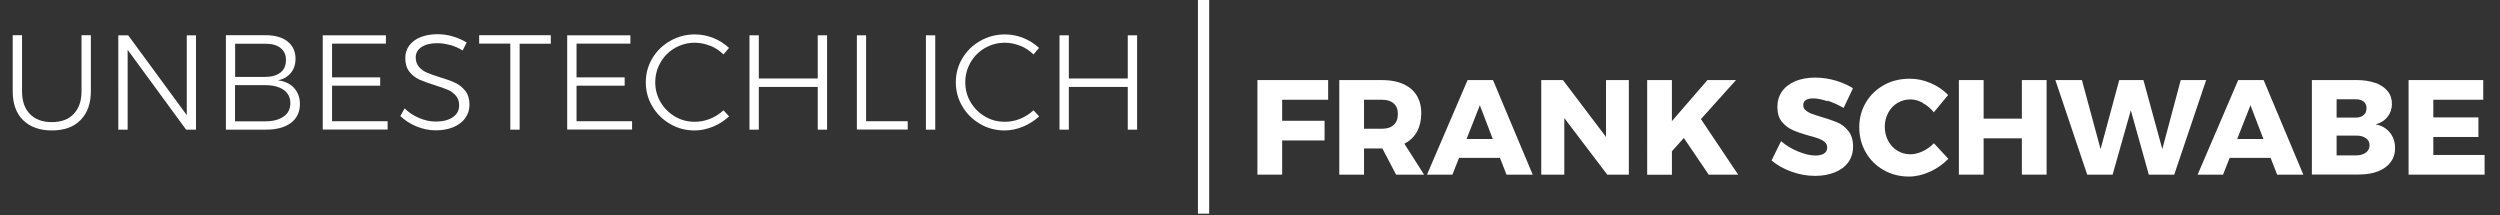
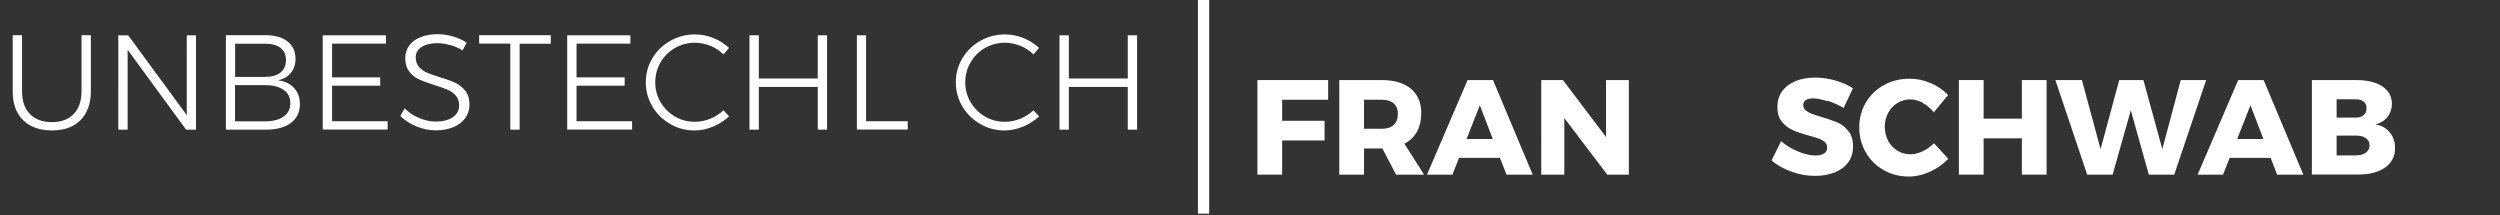
<svg xmlns="http://www.w3.org/2000/svg" id="a" data-name="Ebene 1" viewBox="0 0 222.32 19.14">
  <rect x="0" y="0" width="222.32" height="19.14" fill="#333333" stroke="none" />
  <g>
    <path d="M2.66,10.14c.47.48,1.12.72,1.95.72s1.48-.24,1.94-.72c.46-.48.7-1.15.7-2.02V3.13h.83v4.99c0,1.09-.31,1.94-.92,2.56-.61.62-1.46.92-2.55.92s-1.94-.31-2.56-.92-.92-1.47-.92-2.56V3.13h.83v4.99c0,.86.23,1.54.7,2.02Z" style="fill: #fff;" />
    <path d="M16.61,3.14h.82v8.39h-.88l-5.2-7.1v7.1h-.83V3.14h.88l5.21,7.1V3.14Z" style="fill: #fff;" />
    <path d="M25.57,3.69c.48.37.71.89.71,1.54,0,.5-.14.91-.41,1.25-.28.34-.66.56-1.16.66.62.08,1.1.31,1.44.68.34.38.52.85.52,1.43,0,.72-.27,1.28-.8,1.68-.54.4-1.28.6-2.23.6h-3.55V3.13h3.52c.84,0,1.5.19,1.97.56ZM24.94,6.45c.33-.26.49-.63.49-1.11s-.16-.82-.49-1.08c-.33-.26-.79-.38-1.38-.37h-2.65v2.95h2.65c.59,0,1.05-.13,1.38-.39ZM25.23,10.36c.4-.28.59-.68.59-1.19s-.2-.9-.6-1.18c-.4-.28-.96-.42-1.67-.42h-2.65v3.22h2.65c.72,0,1.28-.14,1.67-.43Z" style="fill: #fff;" />
    <path d="M28.7,3.14h5.62v.74h-4.79v3h4.28v.74h-4.28v3.16h4.94v.74h-5.77V3.14Z" style="fill: #fff;" />
    <path d="M40.03,4.01c-.41-.12-.79-.17-1.15-.17-.58,0-1.04.11-1.39.34s-.52.54-.52.93c0,.34.1.62.29.84.19.22.43.39.71.51.28.12.66.26,1.15.41.57.17,1.03.33,1.37.5.35.16.64.4.89.71.24.31.37.72.37,1.24,0,.45-.13.84-.38,1.19-.25.34-.61.61-1.06.8-.46.19-.98.28-1.57.28s-1.15-.12-1.71-.35c-.56-.23-1.03-.54-1.43-.92l.38-.68c.38.37.81.66,1.31.86.5.21.98.31,1.46.31.64,0,1.15-.13,1.52-.39.38-.26.56-.61.56-1.05,0-.35-.1-.64-.29-.86-.19-.22-.43-.4-.71-.52-.28-.12-.67-.26-1.18-.42-.57-.18-1.02-.34-1.37-.5-.34-.16-.64-.39-.88-.7-.24-.31-.36-.71-.36-1.21,0-.42.12-.8.36-1.12.24-.32.58-.57,1.01-.74.43-.17.93-.26,1.5-.26.46,0,.91.07,1.37.2.46.14.87.32,1.22.54l-.36.71c-.34-.22-.72-.38-1.13-.5Z" style="fill: #fff;" />
    <path d="M42.61,3.13h6.37v.76h-2.77v7.64h-.83V3.88h-2.77v-.76Z" style="fill: #fff;" />
    <path d="M50.44,3.14h5.62v.74h-4.79v3h4.28v.74h-4.28v3.16h4.94v.74h-5.77V3.14Z" style="fill: #fff;" />
    <path d="M63.17,4.08c-.44-.18-.9-.28-1.37-.28-.65,0-1.24.16-1.78.47-.54.31-.97.74-1.28,1.28s-.47,1.13-.47,1.77.16,1.23.47,1.76c.32.54.74.96,1.28,1.28s1.13.47,1.78.47c.46,0,.92-.09,1.36-.27.44-.18.83-.43,1.18-.75l.5.54c-.42.38-.89.69-1.43.91-.54.22-1.08.34-1.64.34-.79,0-1.52-.19-2.18-.58-.66-.38-1.19-.9-1.58-1.56-.39-.66-.58-1.37-.58-2.15s.2-1.49.59-2.14.92-1.16,1.59-1.54c.67-.38,1.4-.57,2.19-.57.57,0,1.12.11,1.64.32.53.21.99.51,1.39.88l-.49.58c-.34-.33-.72-.58-1.16-.77Z" style="fill: #fff;" />
    <path d="M66.65,3.14h.83v3.84h5.24v-3.84h.83v8.39h-.83v-3.8h-5.24v3.8h-.83V3.14Z" style="fill: #fff;" />
    <path d="M76.19,3.14h.83v7.64h3.7v.74h-4.52V3.14Z" style="fill: #fff;" />
-     <path d="M82.34,3.14h.83v8.39h-.83V3.14Z" style="fill: #fff;" />
    <path d="M90.74,4.08c-.44-.18-.9-.28-1.37-.28-.65,0-1.24.16-1.78.47-.54.31-.97.74-1.28,1.28s-.47,1.13-.47,1.77.16,1.23.47,1.76c.32.54.74.96,1.28,1.28s1.13.47,1.78.47c.46,0,.92-.09,1.36-.27.44-.18.83-.43,1.18-.75l.5.54c-.42.38-.89.69-1.43.91-.54.22-1.08.34-1.64.34-.79,0-1.52-.19-2.18-.58-.66-.38-1.19-.9-1.58-1.56-.39-.66-.58-1.37-.58-2.15s.2-1.49.59-2.14.92-1.16,1.59-1.54c.67-.38,1.4-.57,2.19-.57.57,0,1.12.11,1.64.32.53.21.99.51,1.39.88l-.49.58c-.34-.33-.72-.58-1.16-.77Z" style="fill: #fff;" />
    <path d="M94.22,3.14h.83v3.84h5.24v-3.84h.83v8.39h-.83v-3.8h-5.24v3.8h-.83V3.14Z" style="fill: #fff;" />
  </g>
  <g>
    <path d="M111.82,7.12h6.29v1.75h-4.09v1.87h3.77v1.75h-3.77v3.04h-2.2V7.12Z" style="fill: #fff;" />
    <path d="M124.15,15.53l-1.22-2.33h-1.63v2.33h-2.2V7.12h3.78c1.11,0,1.97.26,2.59.77.61.52.92,1.24.92,2.18,0,.63-.13,1.18-.38,1.64-.26.46-.63.82-1.12,1.07l1.75,2.75h-2.48ZM121.3,11.45h1.6c.45,0,.79-.11,1.04-.34.24-.22.37-.55.37-.97s-.12-.72-.37-.94c-.24-.22-.59-.33-1.04-.33h-1.6v2.58Z" style="fill: #fff;" />
    <path d="M133.97,15.53l-.58-1.49h-3.64l-.59,1.49h-2.26l3.61-8.41h2.26l3.53,8.41h-2.34ZM130.42,12.36h2.33l-1.15-3-1.18,3Z" style="fill: #fff;" />
    <path d="M142.81,7.12h2.04v8.41h-1.92l-3.82-5.03v5.03h-2.05V7.12h1.93l3.83,5.06v-5.06Z" style="fill: #fff;" />
-     <path d="M154.58,15.53h-2.63l-2.21-3.26-1.06,1.18v2.09h-2.2V7.12h2.2v3.65l3.16-3.65h2.54l-3.12,3.47,3.31,4.94Z" style="fill: #fff;" />
    <path d="M162.51,9c-.51-.17-.93-.25-1.28-.25-.27,0-.49.05-.64.15-.16.1-.23.25-.23.44s.07.34.2.46c.14.12.3.22.5.3.2.08.5.17.89.29.58.17,1.07.34,1.45.5s.71.43.98.77.41.8.41,1.36-.15,1.04-.44,1.43-.7.69-1.22.89-1.09.3-1.72.3c-.7,0-1.39-.12-2.08-.37-.69-.24-1.29-.58-1.79-1l.85-1.72c.42.38.93.68,1.51.92.58.24,1.09.36,1.54.36.33,0,.59-.06.77-.18.19-.12.28-.3.28-.53,0-.19-.07-.35-.21-.48-.14-.13-.32-.23-.53-.31-.21-.08-.51-.17-.89-.27-.58-.16-1.05-.32-1.43-.49s-.7-.41-.97-.74c-.27-.33-.4-.77-.4-1.33,0-.52.14-.98.41-1.37.28-.39.67-.69,1.18-.91.51-.21,1.1-.32,1.77-.32.61,0,1.21.09,1.8.26.59.17,1.11.4,1.56.69l-.83,1.75c-.45-.26-.93-.48-1.43-.65Z" style="fill: #fff;" />
    <path d="M171.01,9.15c-.38-.2-.75-.31-1.12-.31-.42,0-.81.11-1.16.32-.35.21-.62.5-.82.88-.2.37-.3.79-.3,1.24s.1.87.3,1.24c.2.37.47.66.82.88.35.21.73.32,1.16.32.34,0,.7-.09,1.08-.26.38-.18.71-.42,1.01-.72l1.28,1.38c-.46.48-1,.86-1.63,1.15-.63.28-1.25.43-1.87.43-.83,0-1.58-.19-2.26-.58-.67-.38-1.2-.91-1.58-1.57-.38-.66-.58-1.41-.58-2.23s.2-1.55.59-2.21c.39-.66.93-1.17,1.61-1.55s1.45-.56,2.3-.56c.62,0,1.24.13,1.85.39.61.26,1.12.61,1.55,1.06l-1.27,1.54c-.27-.34-.6-.62-.97-.82Z" style="fill: #fff;" />
    <path d="M174.2,7.12h2.2v3.43h3.4v-3.43h2.2v8.41h-2.2v-3.23h-3.4v3.23h-2.2V7.12Z" style="fill: #fff;" />
    <path d="M193.93,7.12h2.26l-2.84,8.41h-2.26l-1.6-5.72-1.62,5.72h-2.26l-2.83-8.41h2.36l1.66,6.14,1.66-6.14h2.15l1.68,6.14,1.64-6.14Z" style="fill: #fff;" />
    <path d="M202.5,15.53l-.58-1.49h-3.64l-.59,1.49h-2.26l3.61-8.41h2.26l3.53,8.41h-2.34ZM198.95,12.36h2.33l-1.15-3-1.18,3Z" style="fill: #fff;" />
    <path d="M211.24,7.37c.47.17.83.42,1.09.74.26.32.38.7.38,1.13s-.13.82-.39,1.15c-.26.33-.62.55-1.06.67.54.1.96.35,1.27.73.31.38.46.85.46,1.39,0,.47-.13.89-.4,1.24-.26.36-.64.63-1.13.82-.49.19-1.06.28-1.72.28h-4.15V7.12h4c.63,0,1.18.09,1.65.26ZM210.19,10.24c.18-.15.26-.35.26-.62s-.09-.45-.26-.59c-.18-.14-.42-.21-.72-.2h-1.68v1.63h1.68c.3,0,.54-.07.72-.22ZM210.38,13.58c.22-.16.34-.38.34-.67,0-.26-.11-.47-.34-.63-.22-.16-.53-.23-.91-.22h-1.68v1.76h1.68c.38,0,.69-.08.91-.24Z" style="fill: #fff;" />
-     <path d="M214.19,7.12h6.64v1.75h-4.44v1.57h4.01v1.74h-4.01v1.6h4.56v1.75h-6.76V7.12Z" style="fill: #fff;" />
  </g>
  <line x1="107.03" x2="107.03" y2="19" style="fill: none; stroke: #fff; stroke-miterlimit: 10;" />
</svg>